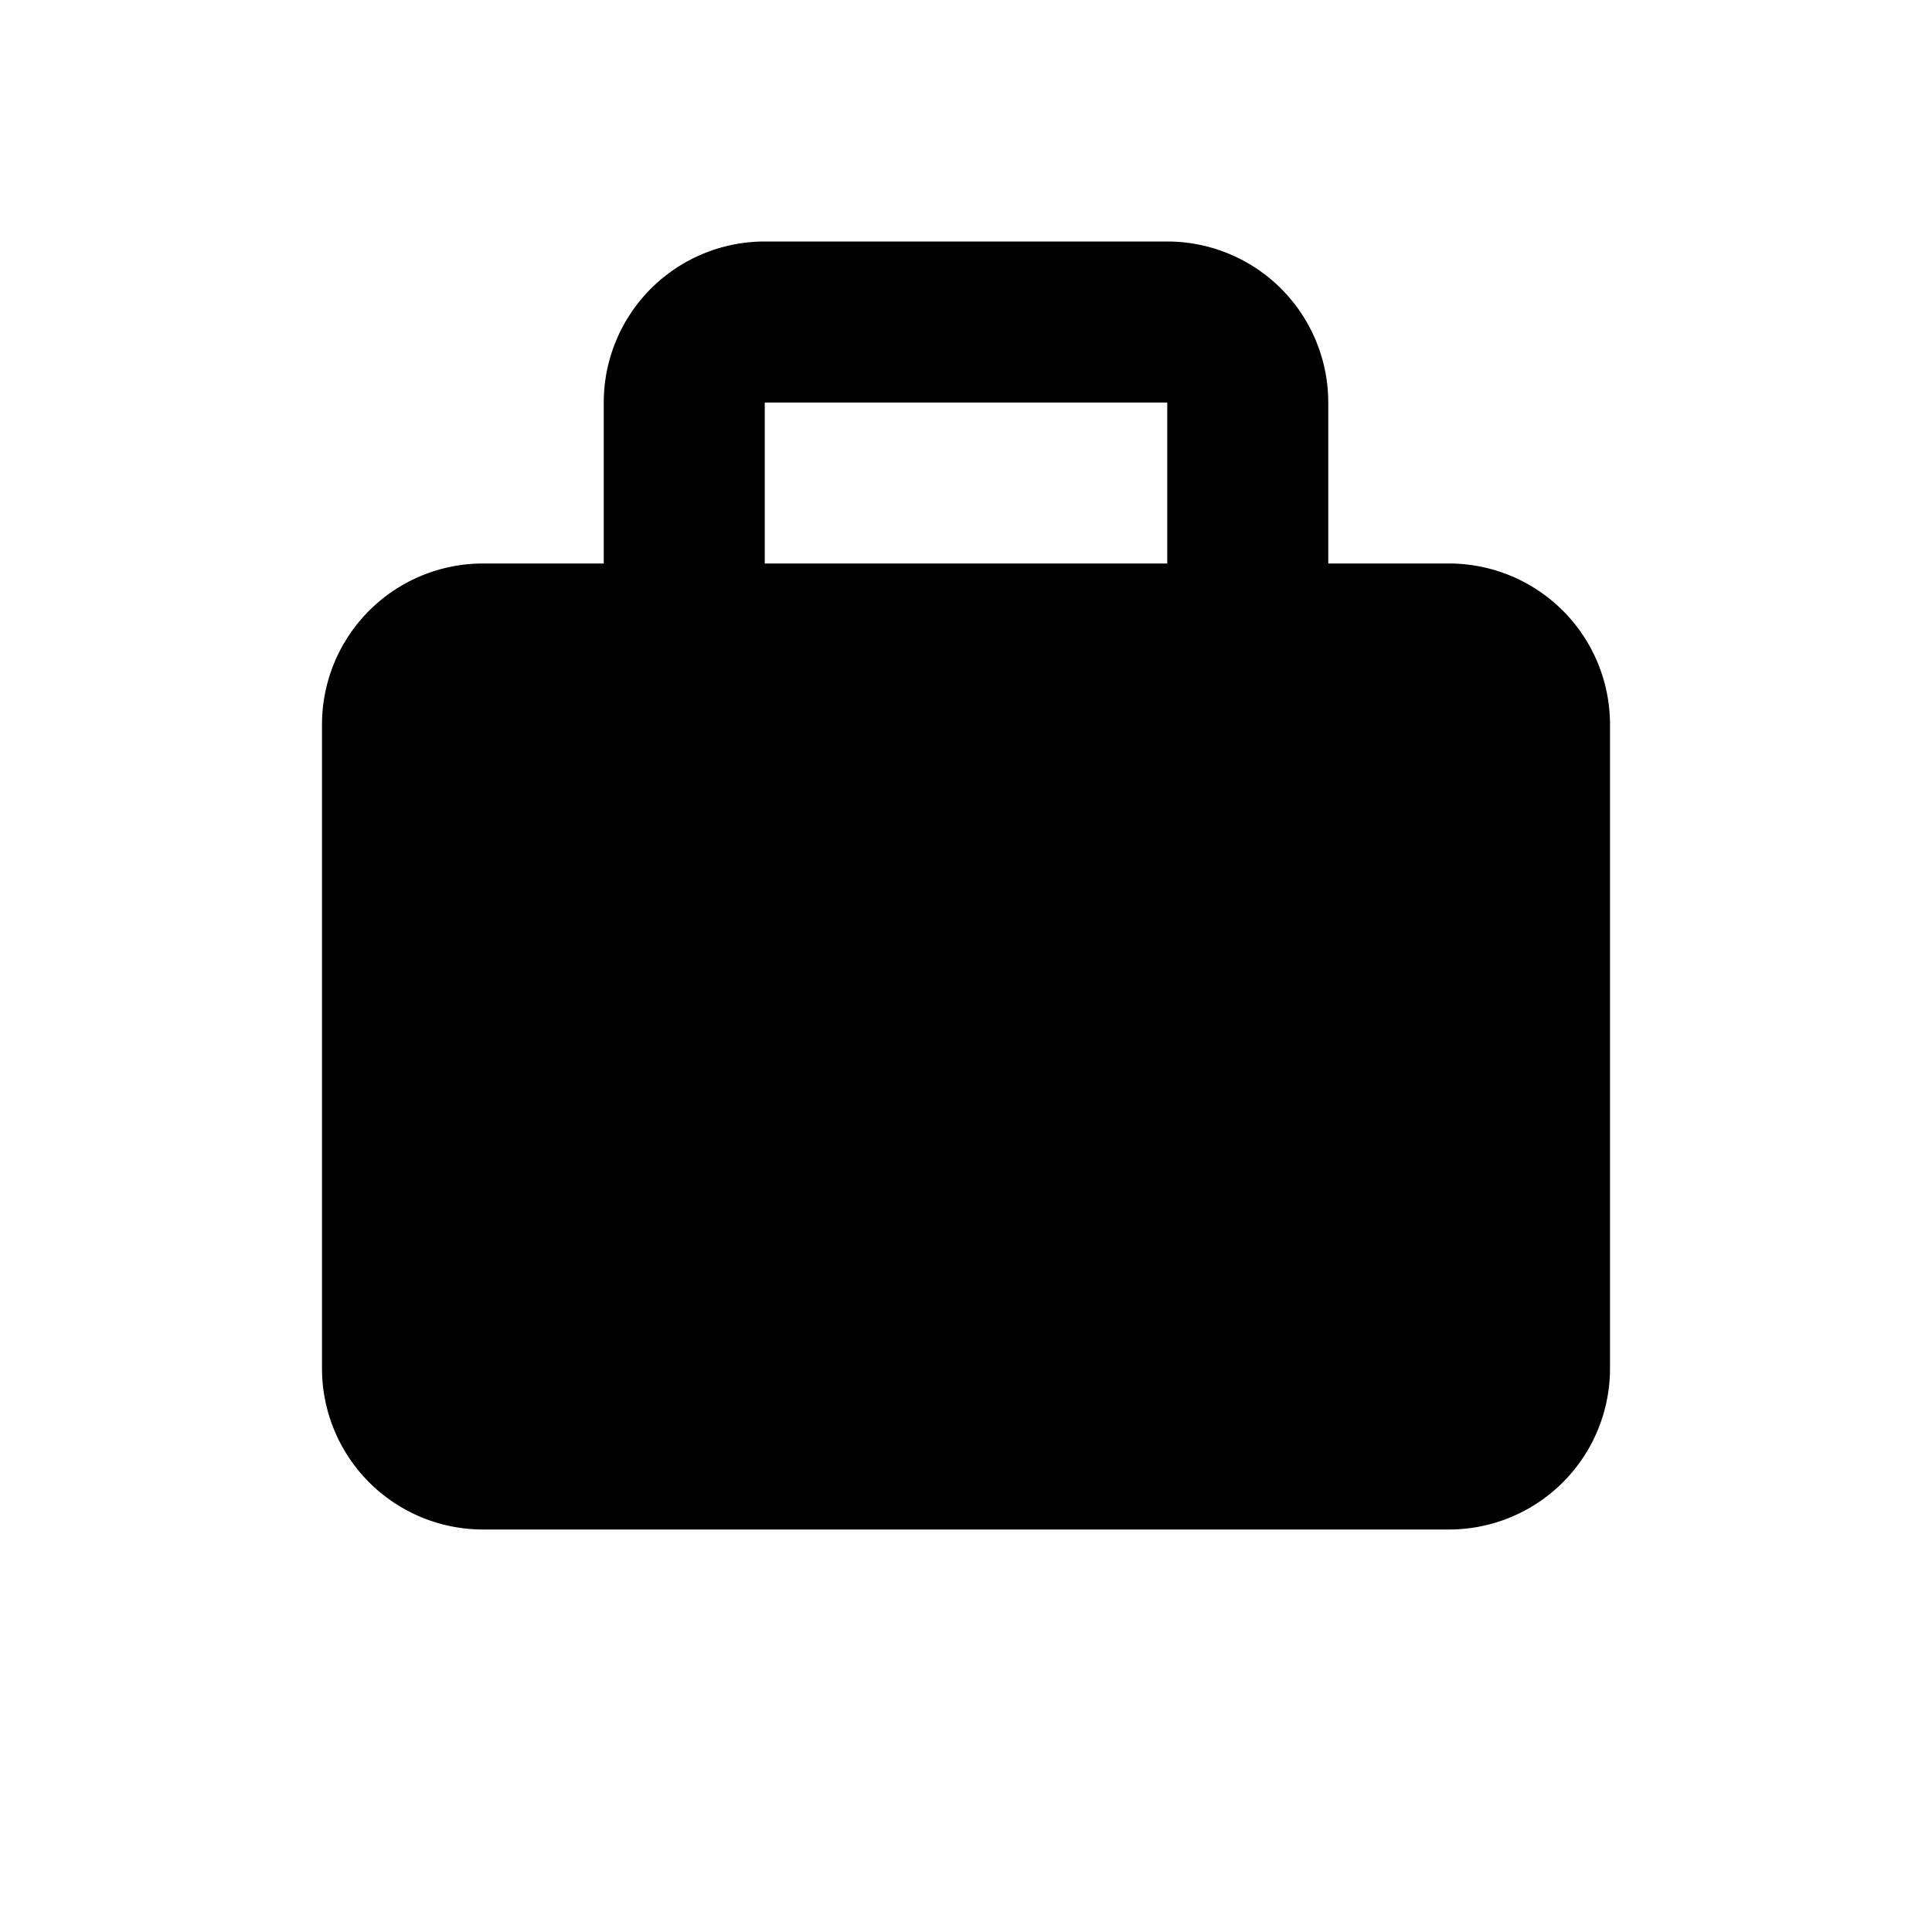
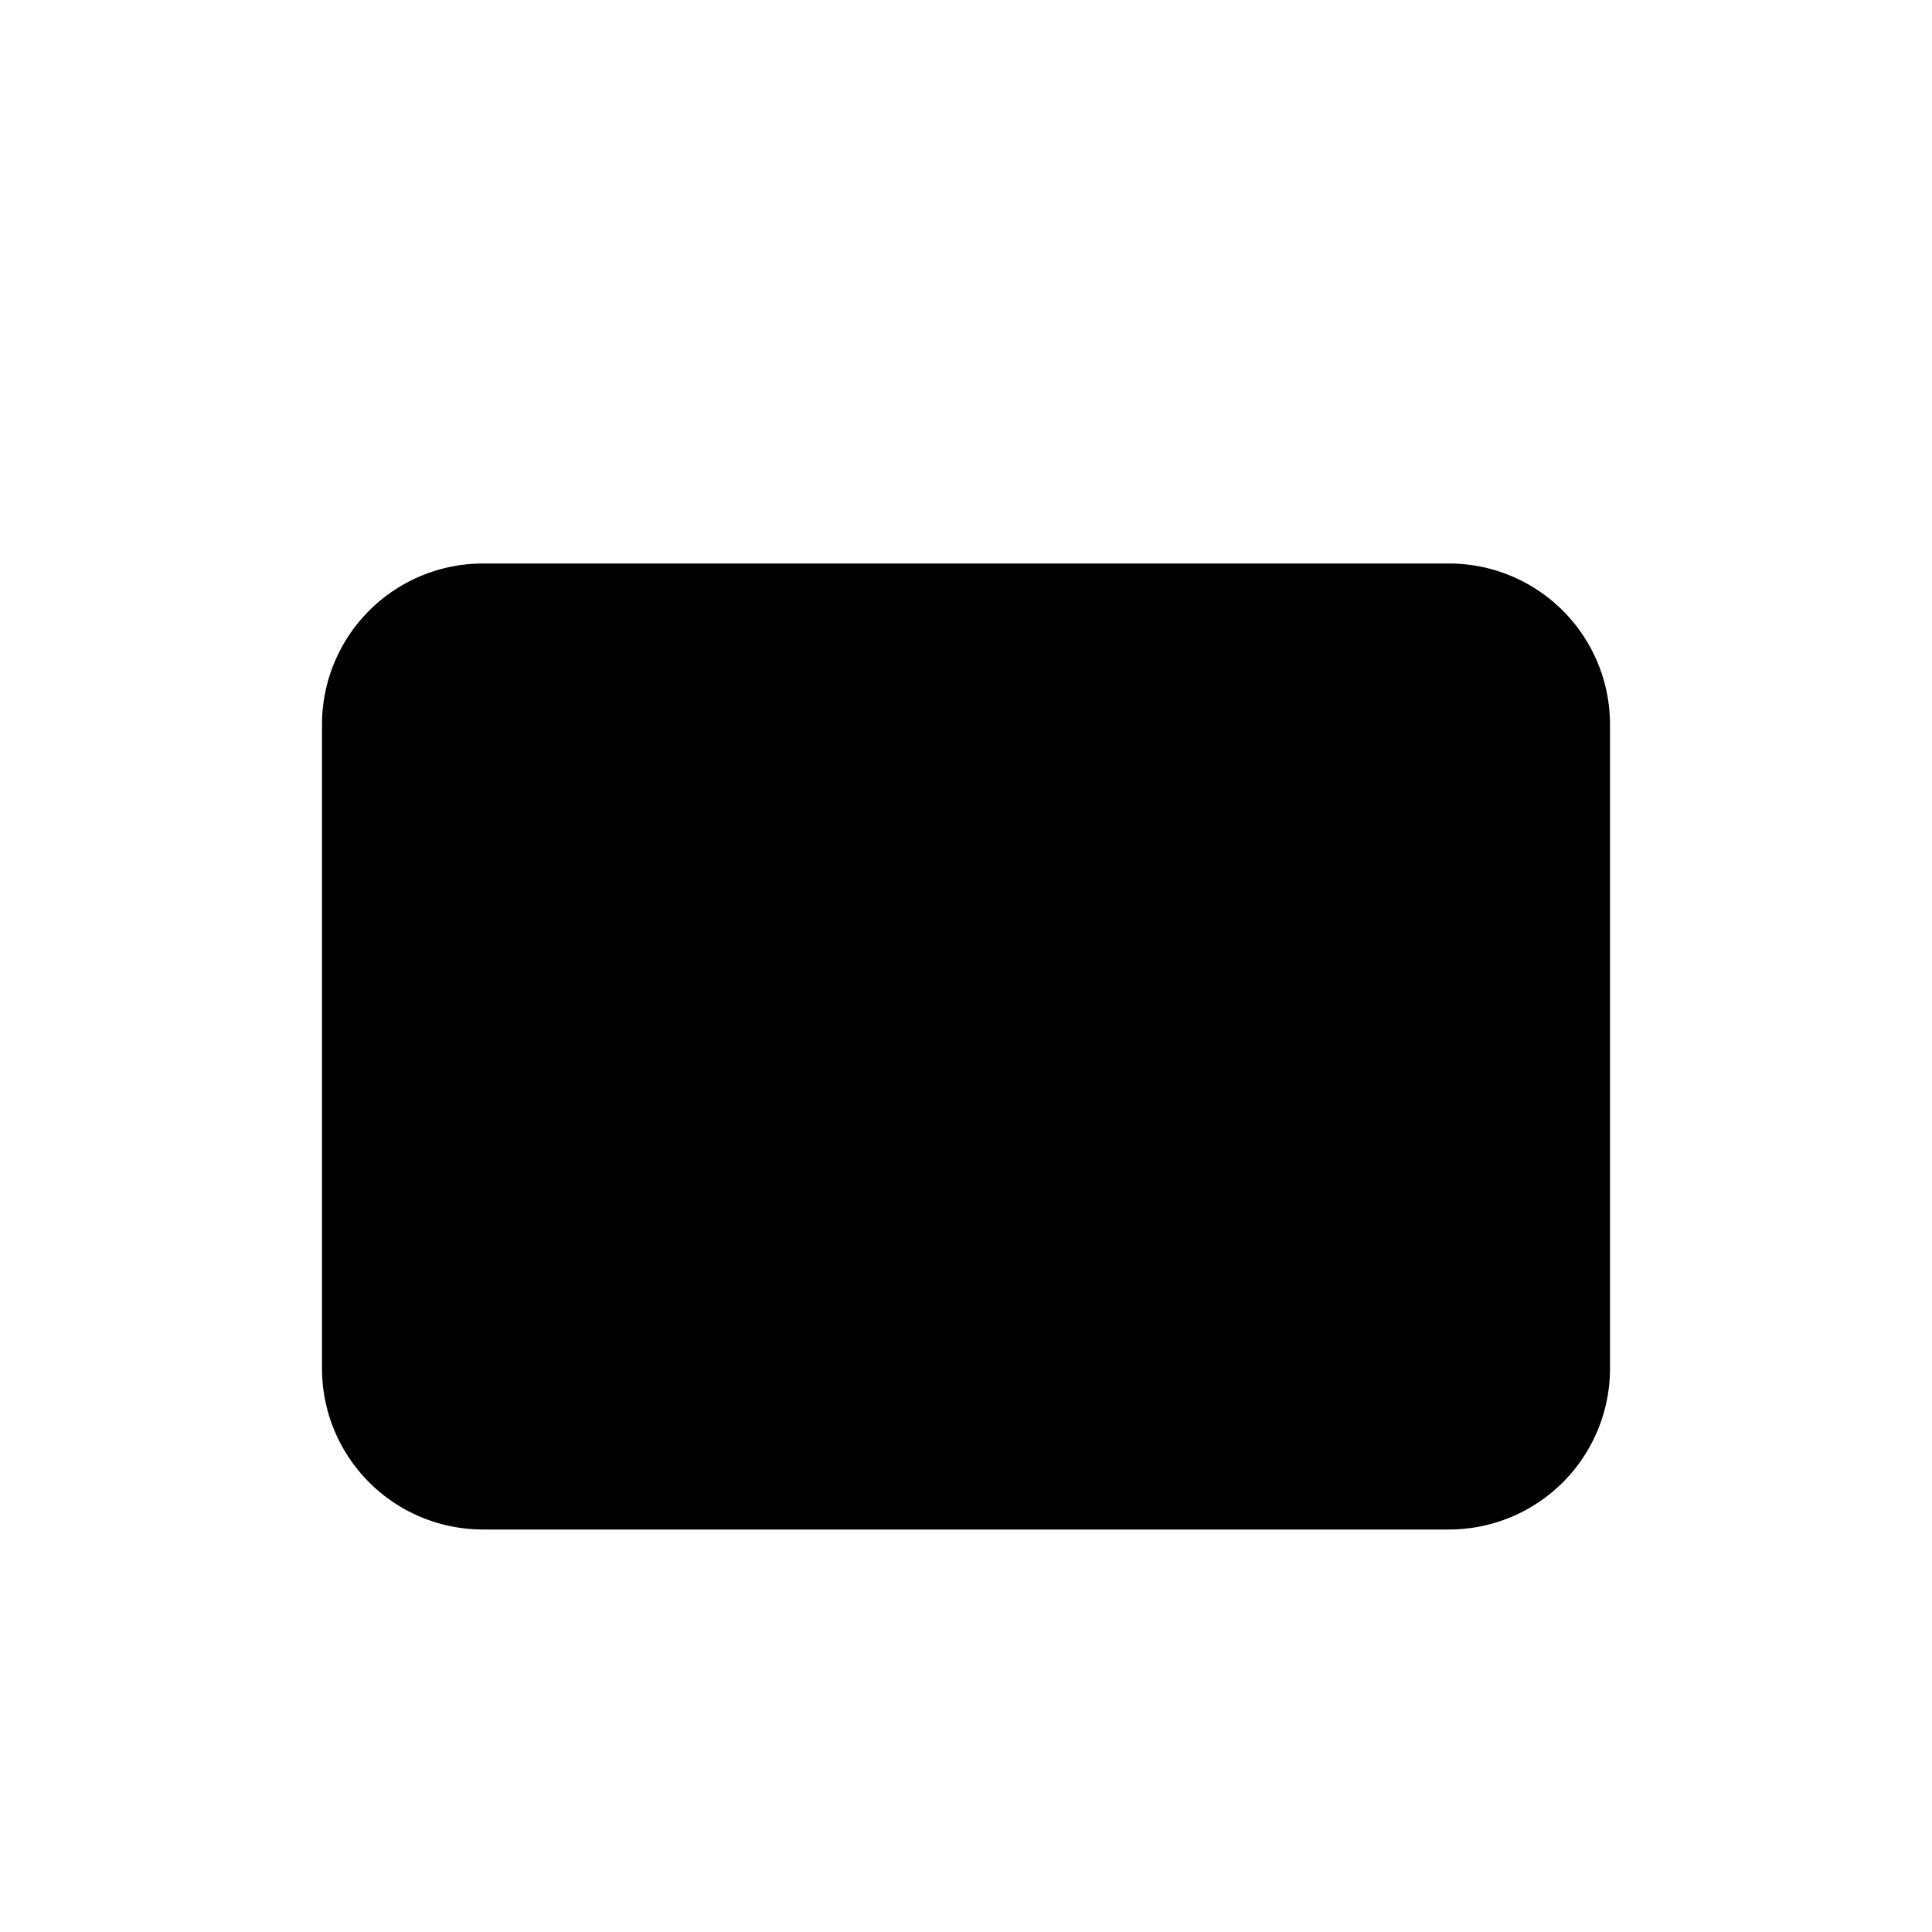
<svg xmlns="http://www.w3.org/2000/svg" width="24" height="24" fill="none">
-   <path stroke="color(display-p3 .474 .78 .09)" stroke-width="2" d="M8.5 8V5a1 1 0 0 1 1-1h5a1 1 0 0 1 1 1v3" opacity=".6" />
  <path fill="color(display-p3 .474 .78 .09)" d="M4 9a2 2 0 0 1 2-2h12a2 2 0 0 1 2 2v8a2 2 0 0 1-2 2H6a2 2 0 0 1-2-2V9z" />
</svg>